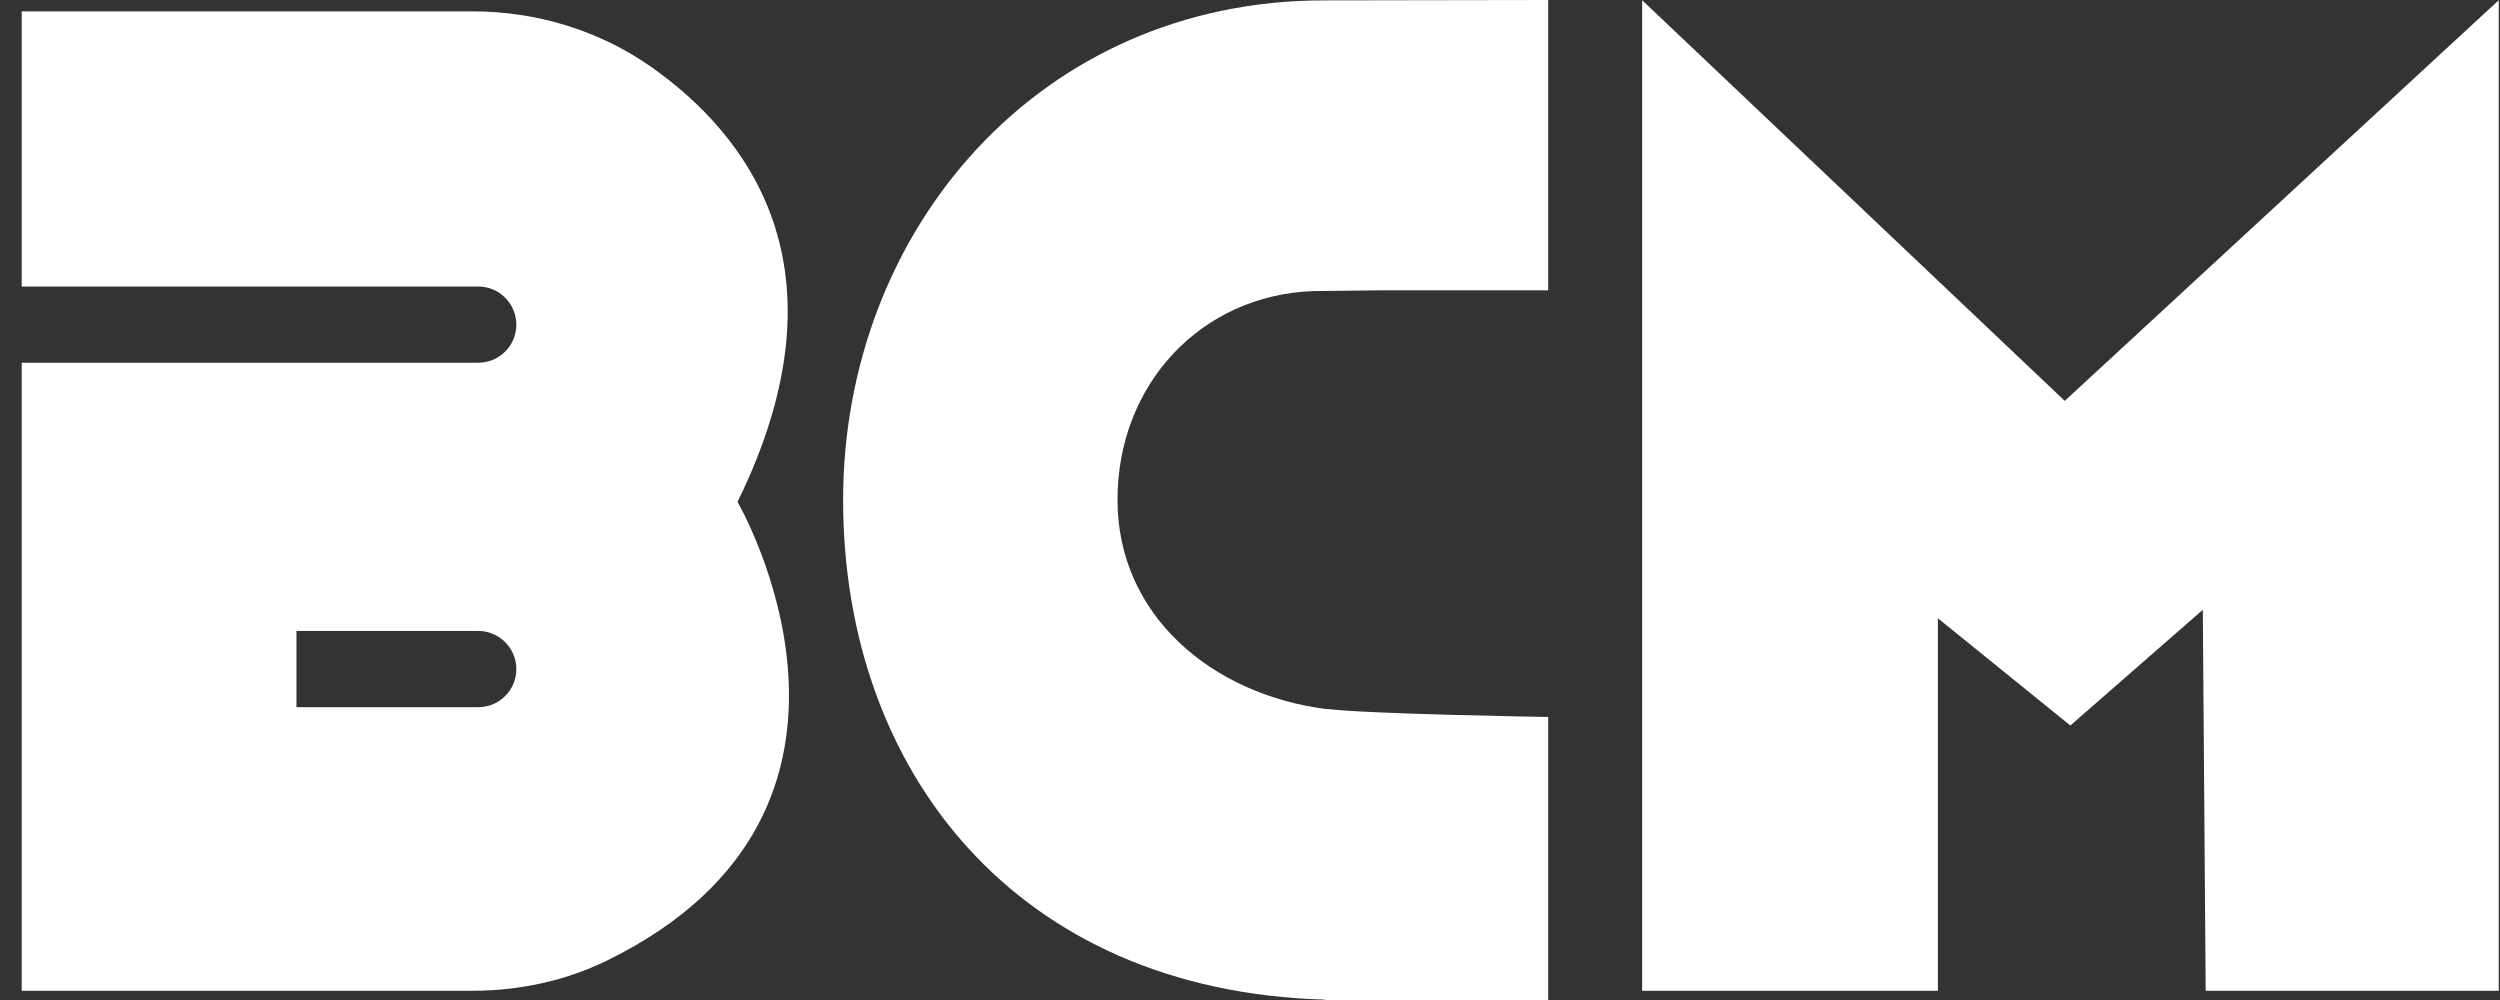
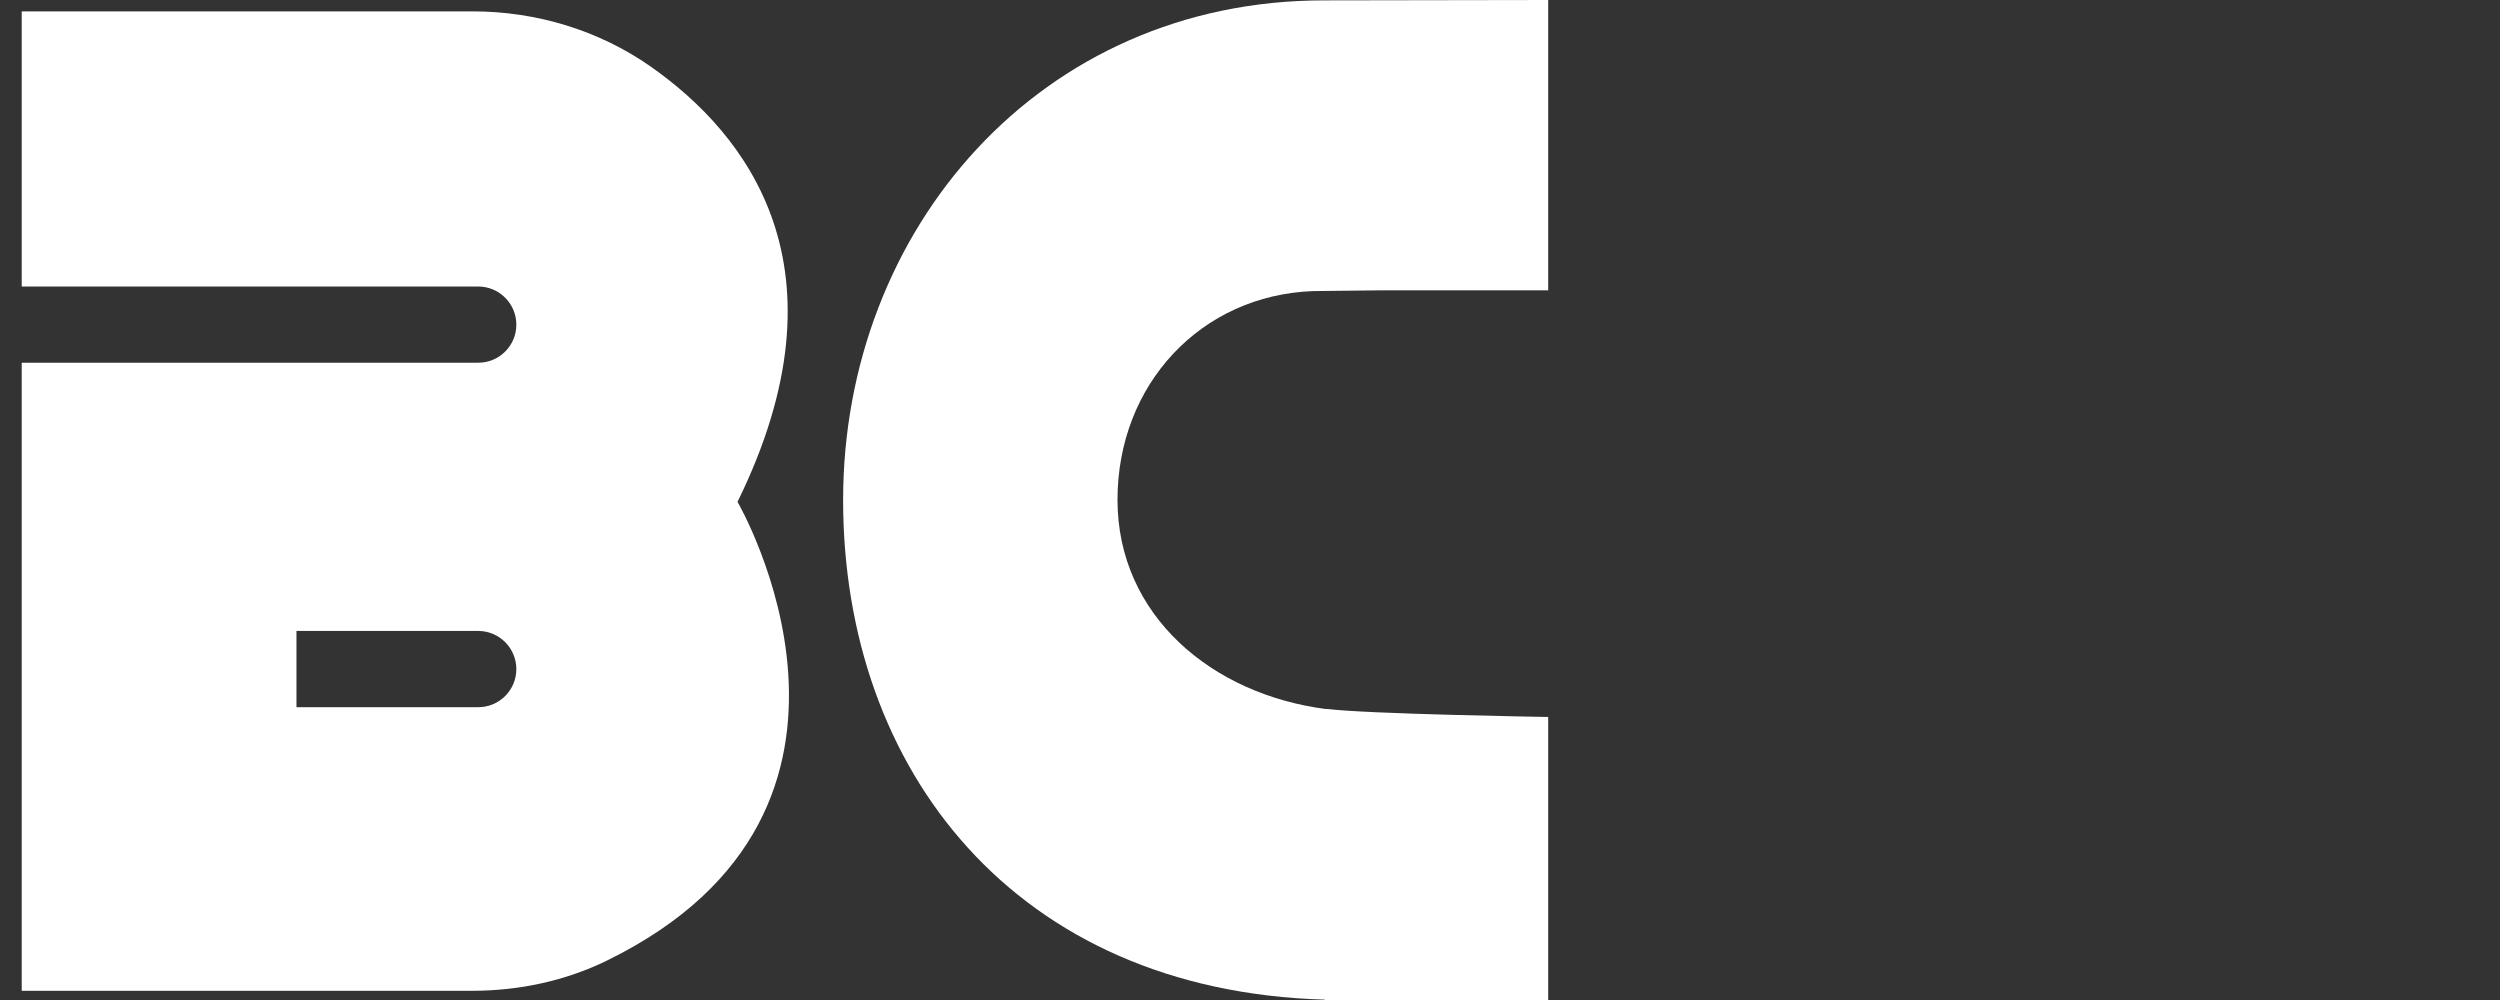
<svg xmlns="http://www.w3.org/2000/svg" width="80" height="32" viewBox="0 0 80 32" fill="none">
  <rect x="0" y="0" width="80" height="32" fill="#333333" stroke="none" />
-   <path d="M79.959 31.705V0.007L66.072 12.828L52.549 0.007V31.705H62.012V19.784L66.251 23.216L70.49 19.513L70.582 31.705H79.959Z" fill="white" />
  <path d="M23.602 16.056C27.286 8.552 23.879 4.282 20.842 2.144C19.172 0.968 17.163 0.364 15.124 0.364H0.695V9.168H15.303C15.974 9.168 16.523 9.716 16.523 10.388C16.523 11.059 15.981 11.607 15.303 11.607H0.695V31.705H15.112C16.609 31.705 18.094 31.39 19.437 30.731C29.319 25.882 23.602 16.062 23.602 16.062V16.056ZM15.303 22.63H9.487V20.19H15.303C15.974 20.19 16.523 20.738 16.523 21.41C16.523 22.081 15.981 22.63 15.303 22.63Z" fill="white" />
  <path d="M42.444 22.691C38.779 22.223 35.76 19.69 35.76 15.994C35.76 12.297 38.434 9.445 42.019 9.315L44.126 9.291H49.542V0L42.389 0.012C33.277 2.82302e-07 26.98 7.35 26.98 16C26.98 24.65 32.495 31.704 42.389 31.988V32H49.542V22.943C49.542 22.943 43.751 22.851 42.451 22.685L42.444 22.691Z" fill="white" />
</svg>